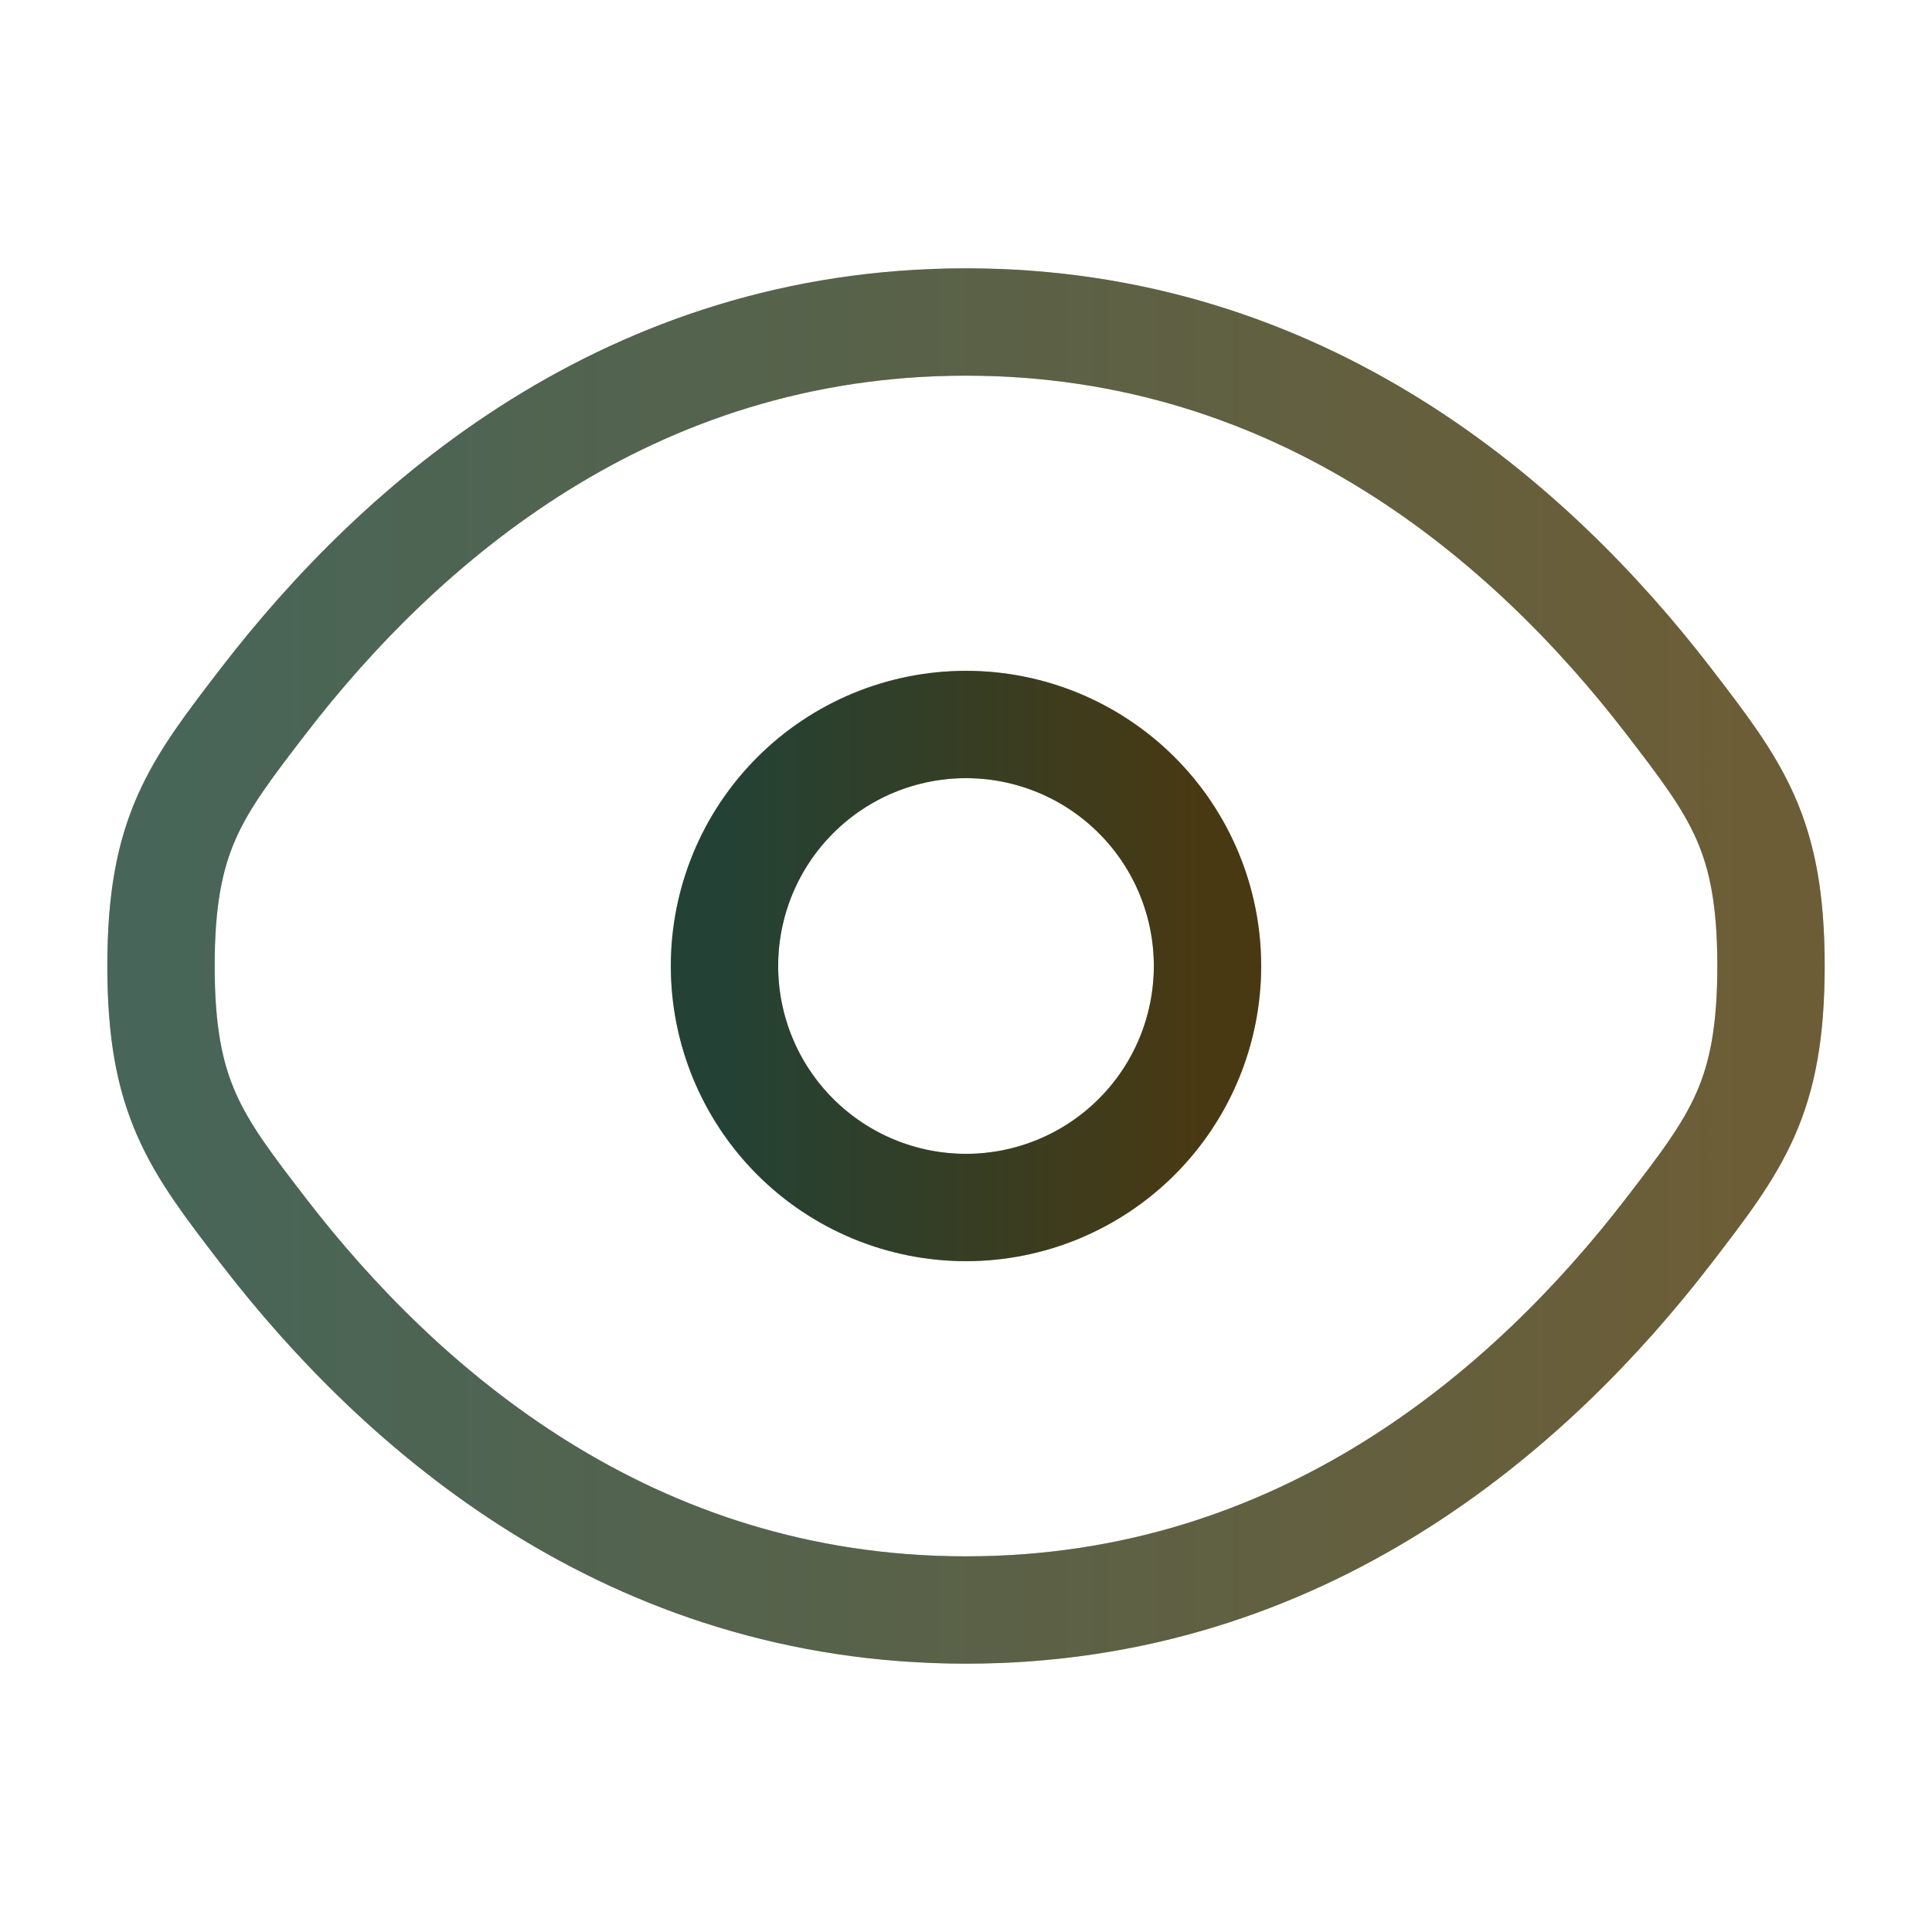
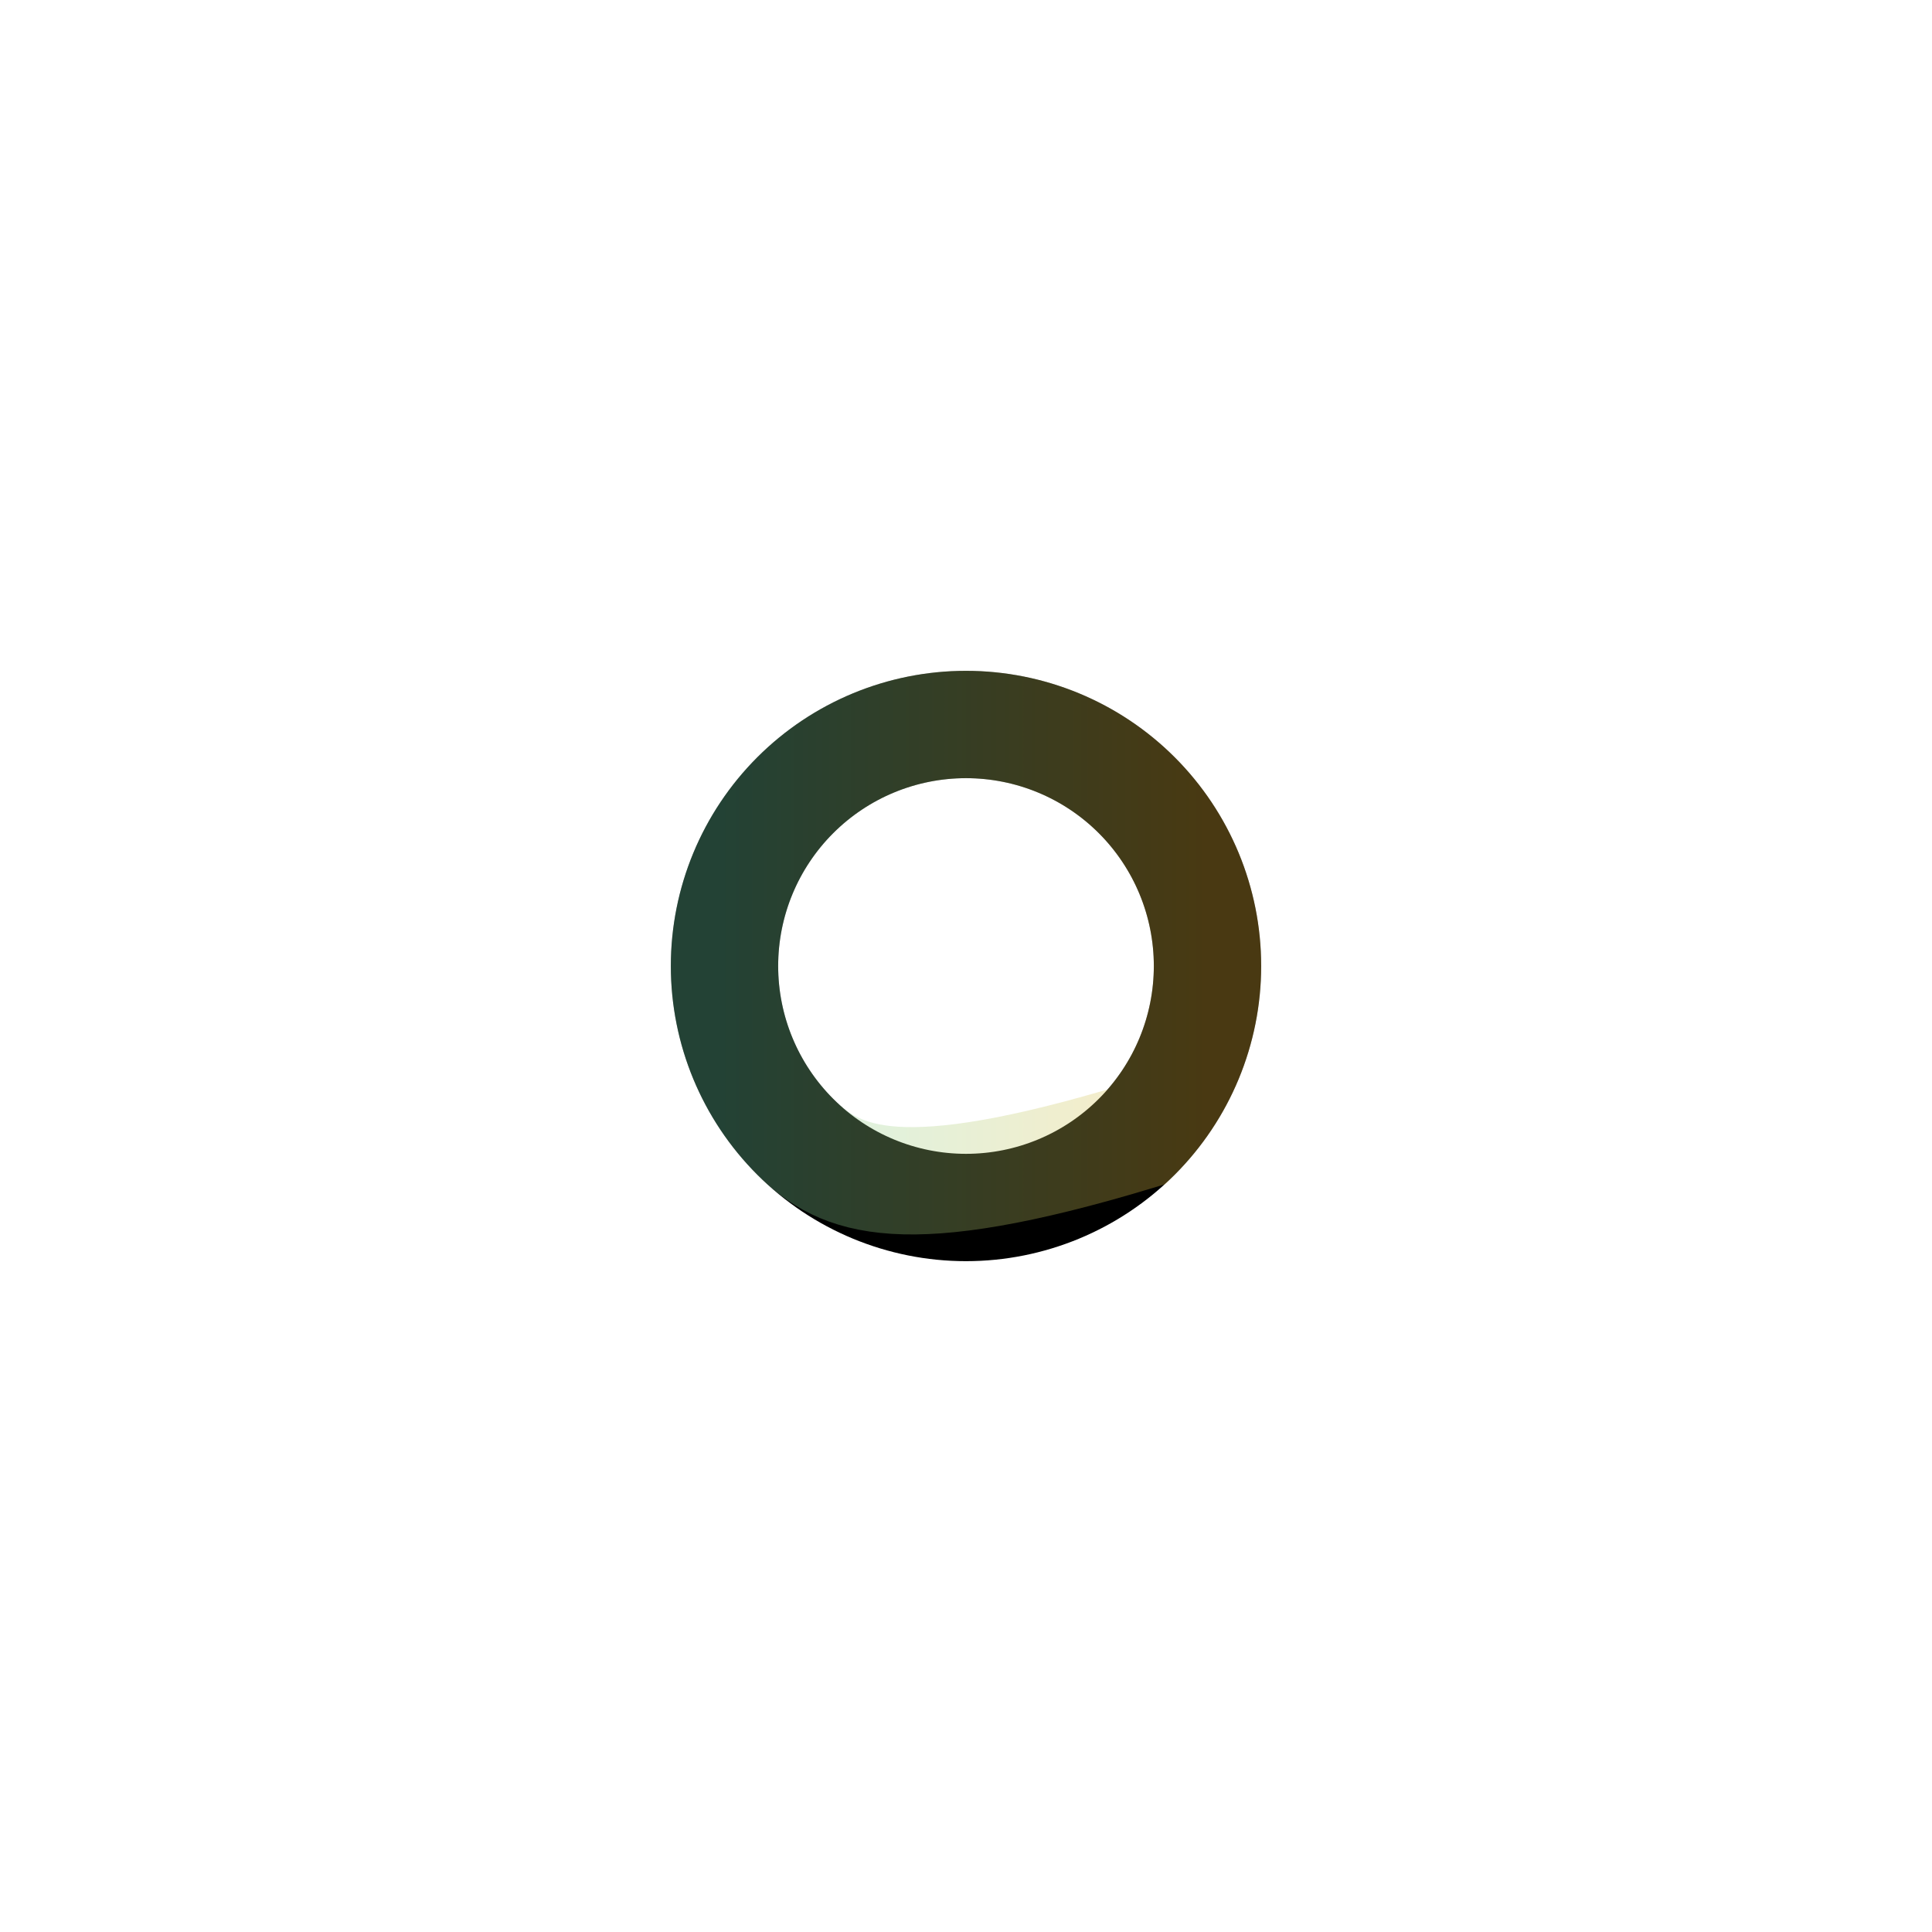
<svg xmlns="http://www.w3.org/2000/svg" width="36" height="36" viewBox="0 0 36 36" fill="none">
-   <path d="M4.912 22.944C3.638 21.288 3 20.459 3 18C3 15.54 3.638 14.713 4.912 13.056C7.458 9.75 11.727 6 18 6C24.273 6 28.542 9.75 31.087 13.056C32.362 14.715 33 15.541 33 18C33 20.46 32.362 21.287 31.087 22.944C28.542 26.25 24.273 30 18 30C11.727 30 7.458 26.25 4.912 22.944Z" stroke="black" stroke-opacity="0.8" stroke-width="2" />
-   <path d="M4.912 22.944C3.638 21.288 3 20.459 3 18C3 15.54 3.638 14.713 4.912 13.056C7.458 9.75 11.727 6 18 6C24.273 6 28.542 9.75 31.087 13.056C32.362 14.715 33 15.541 33 18C33 20.46 32.362 21.287 31.087 22.944C28.542 26.25 24.273 30 18 30C11.727 30 7.458 26.25 4.912 22.944Z" stroke="url(#paint0_linear_1887_6507)" stroke-opacity="0.3" stroke-width="2" />
  <path d="M22.5 18C22.5 19.194 22.026 20.338 21.182 21.182C20.338 22.026 19.194 22.5 18 22.5C16.806 22.5 15.662 22.026 14.818 21.182C13.974 20.338 13.5 19.194 13.5 18C13.5 16.806 13.974 15.662 14.818 14.818C15.662 13.974 16.806 13.5 18 13.5C19.194 13.5 20.338 13.974 21.182 14.818C22.026 15.662 22.5 16.806 22.5 18Z" stroke="black" stroke-width="2" />
-   <path d="M22.5 18C22.5 19.194 22.026 20.338 21.182 21.182C20.338 22.026 19.194 22.5 18 22.5C16.806 22.5 15.662 22.026 14.818 21.182C13.974 20.338 13.5 19.194 13.5 18C13.5 16.806 13.974 15.662 14.818 14.818C15.662 13.974 16.806 13.5 18 13.5C19.194 13.5 20.338 13.974 21.182 14.818C22.026 15.662 22.5 16.806 22.5 18Z" stroke="url(#paint1_linear_1887_6507)" stroke-opacity="0.3" stroke-width="2" />
+   <path d="M22.5 18C22.5 19.194 22.026 20.338 21.182 21.182C16.806 22.5 15.662 22.026 14.818 21.182C13.974 20.338 13.5 19.194 13.5 18C13.5 16.806 13.974 15.662 14.818 14.818C15.662 13.974 16.806 13.5 18 13.5C19.194 13.5 20.338 13.974 21.182 14.818C22.026 15.662 22.5 16.806 22.5 18Z" stroke="url(#paint1_linear_1887_6507)" stroke-opacity="0.3" stroke-width="2" />
  <defs>
    <linearGradient id="paint0_linear_1887_6507" x1="3" y1="18" x2="33" y2="18" gradientUnits="userSpaceOnUse">
      <stop stop-color="#76DBAF" />
      <stop offset="1" stop-color="#F3BF3C" />
    </linearGradient>
    <linearGradient id="paint1_linear_1887_6507" x1="13.5" y1="18" x2="22.5" y2="18" gradientUnits="userSpaceOnUse">
      <stop stop-color="#76DBAF" />
      <stop offset="1" stop-color="#F3BF3C" />
    </linearGradient>
  </defs>
</svg>